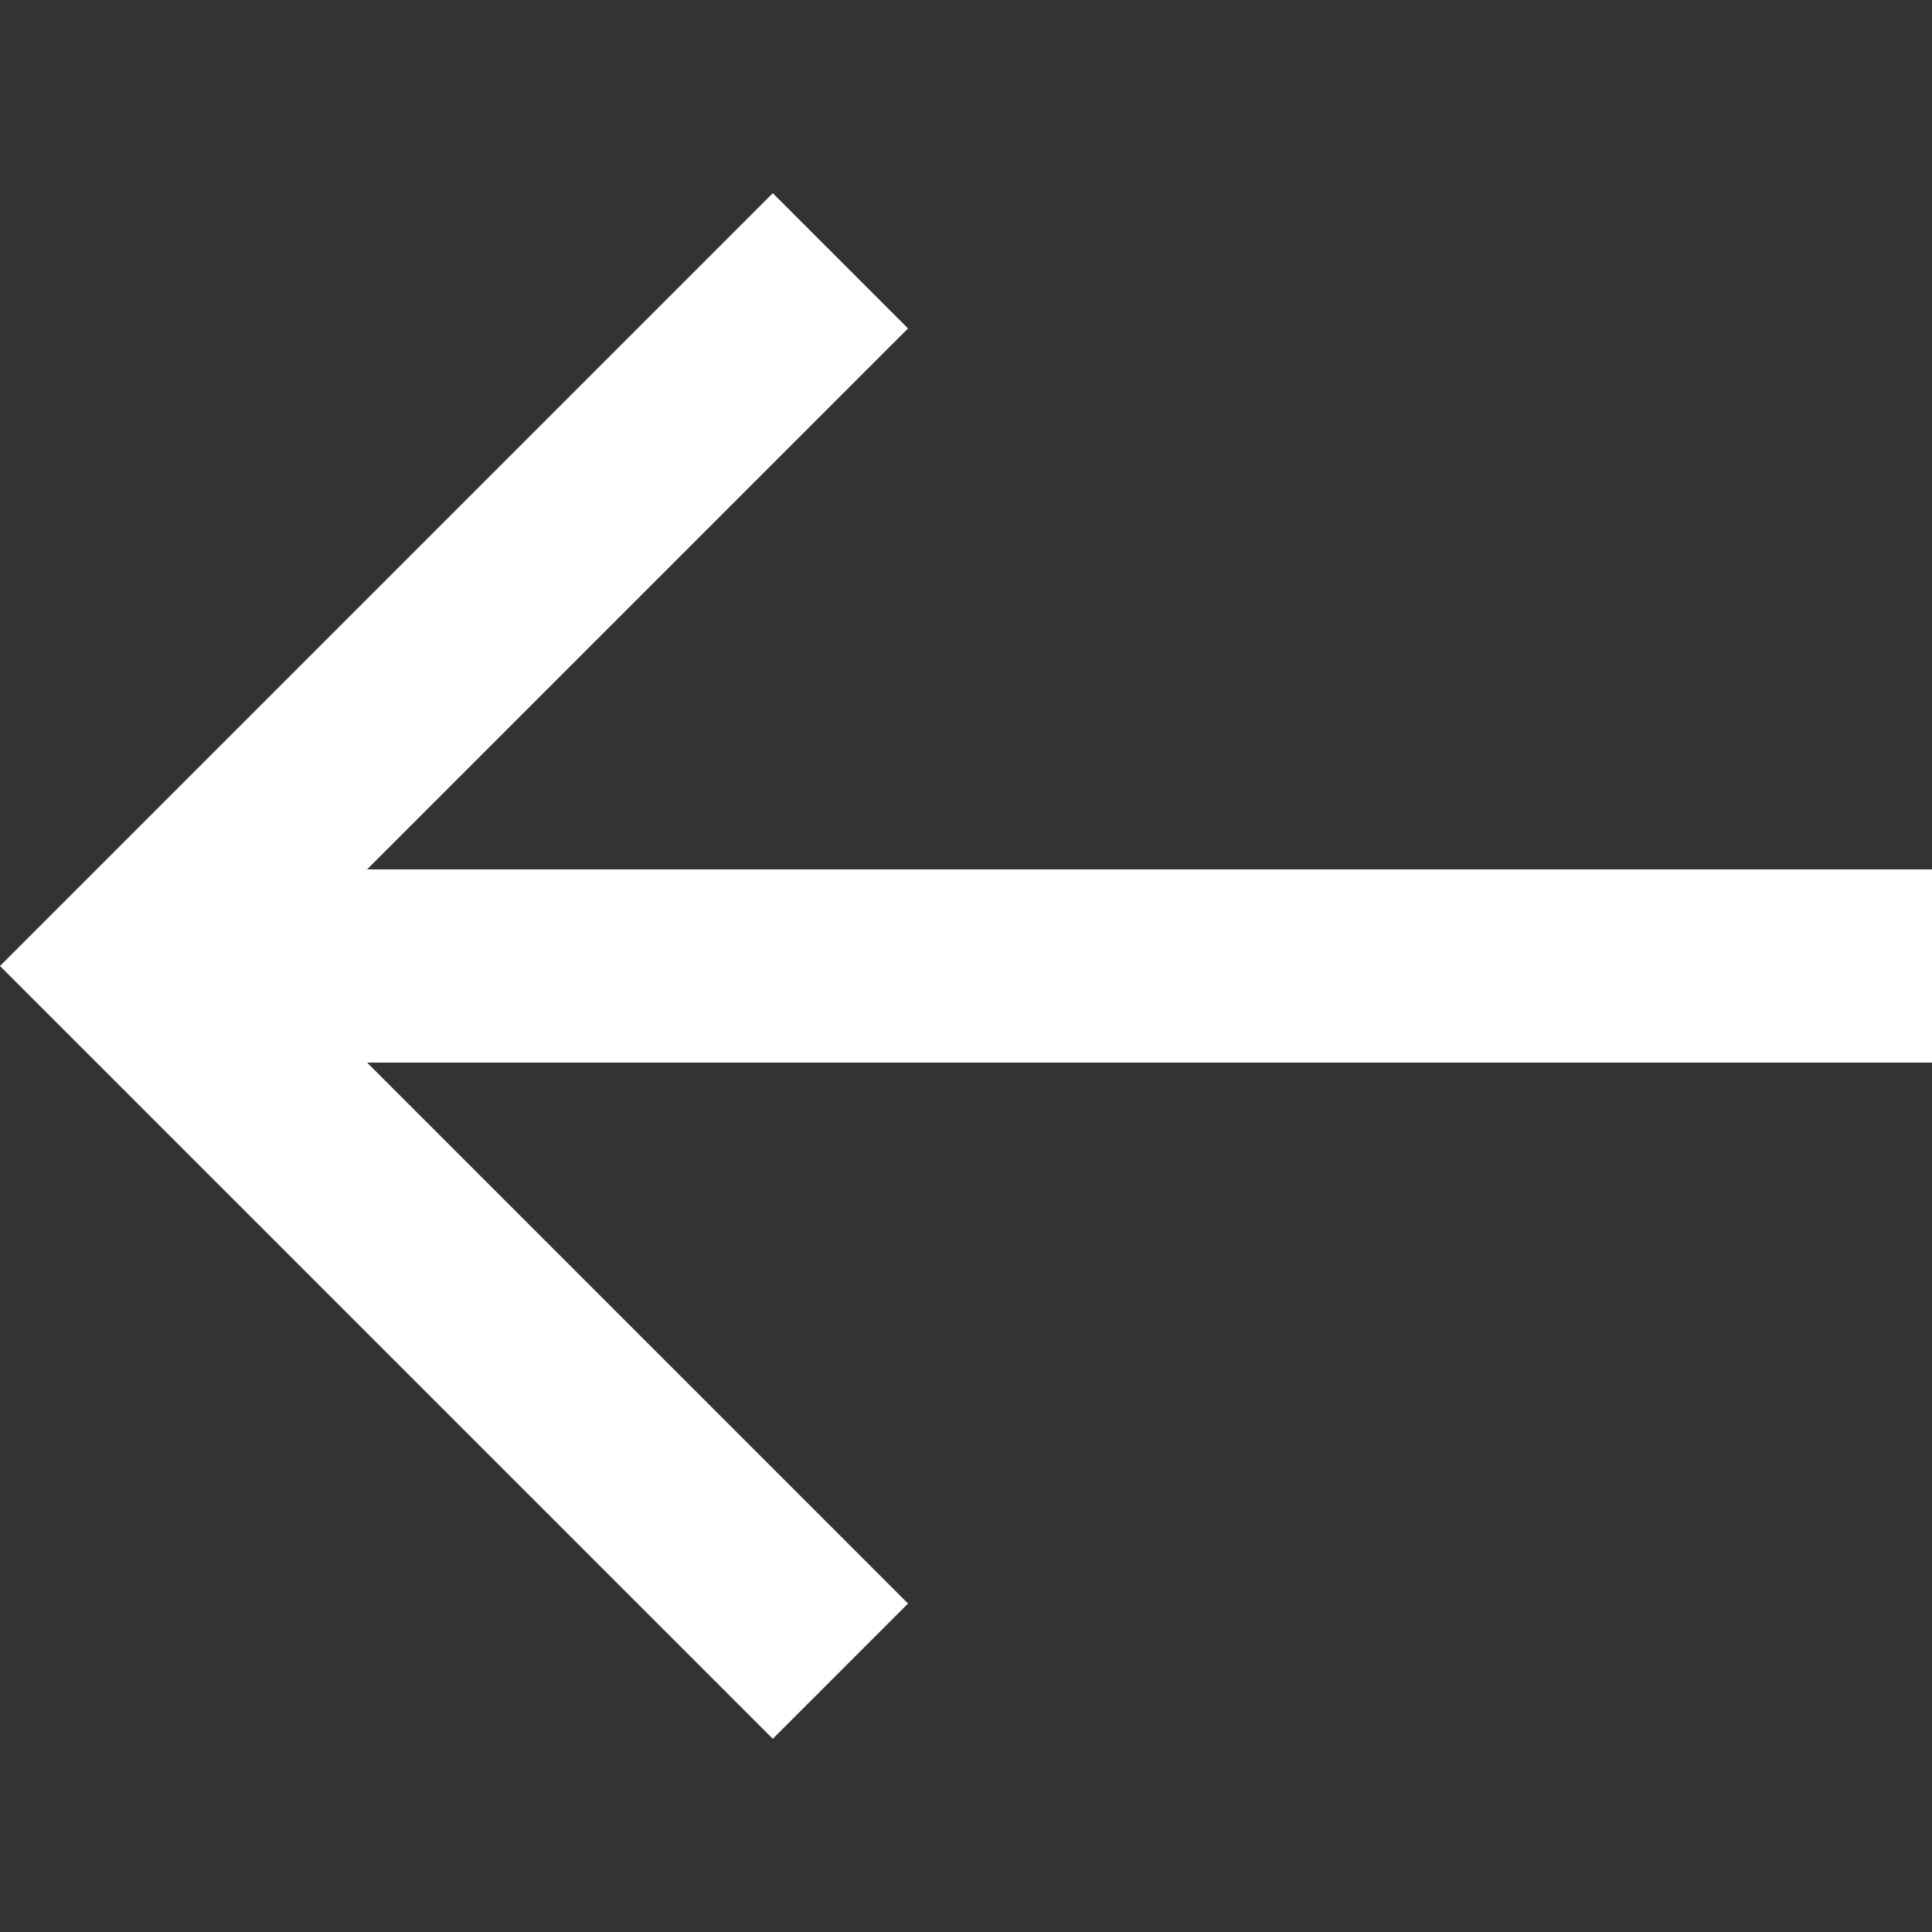
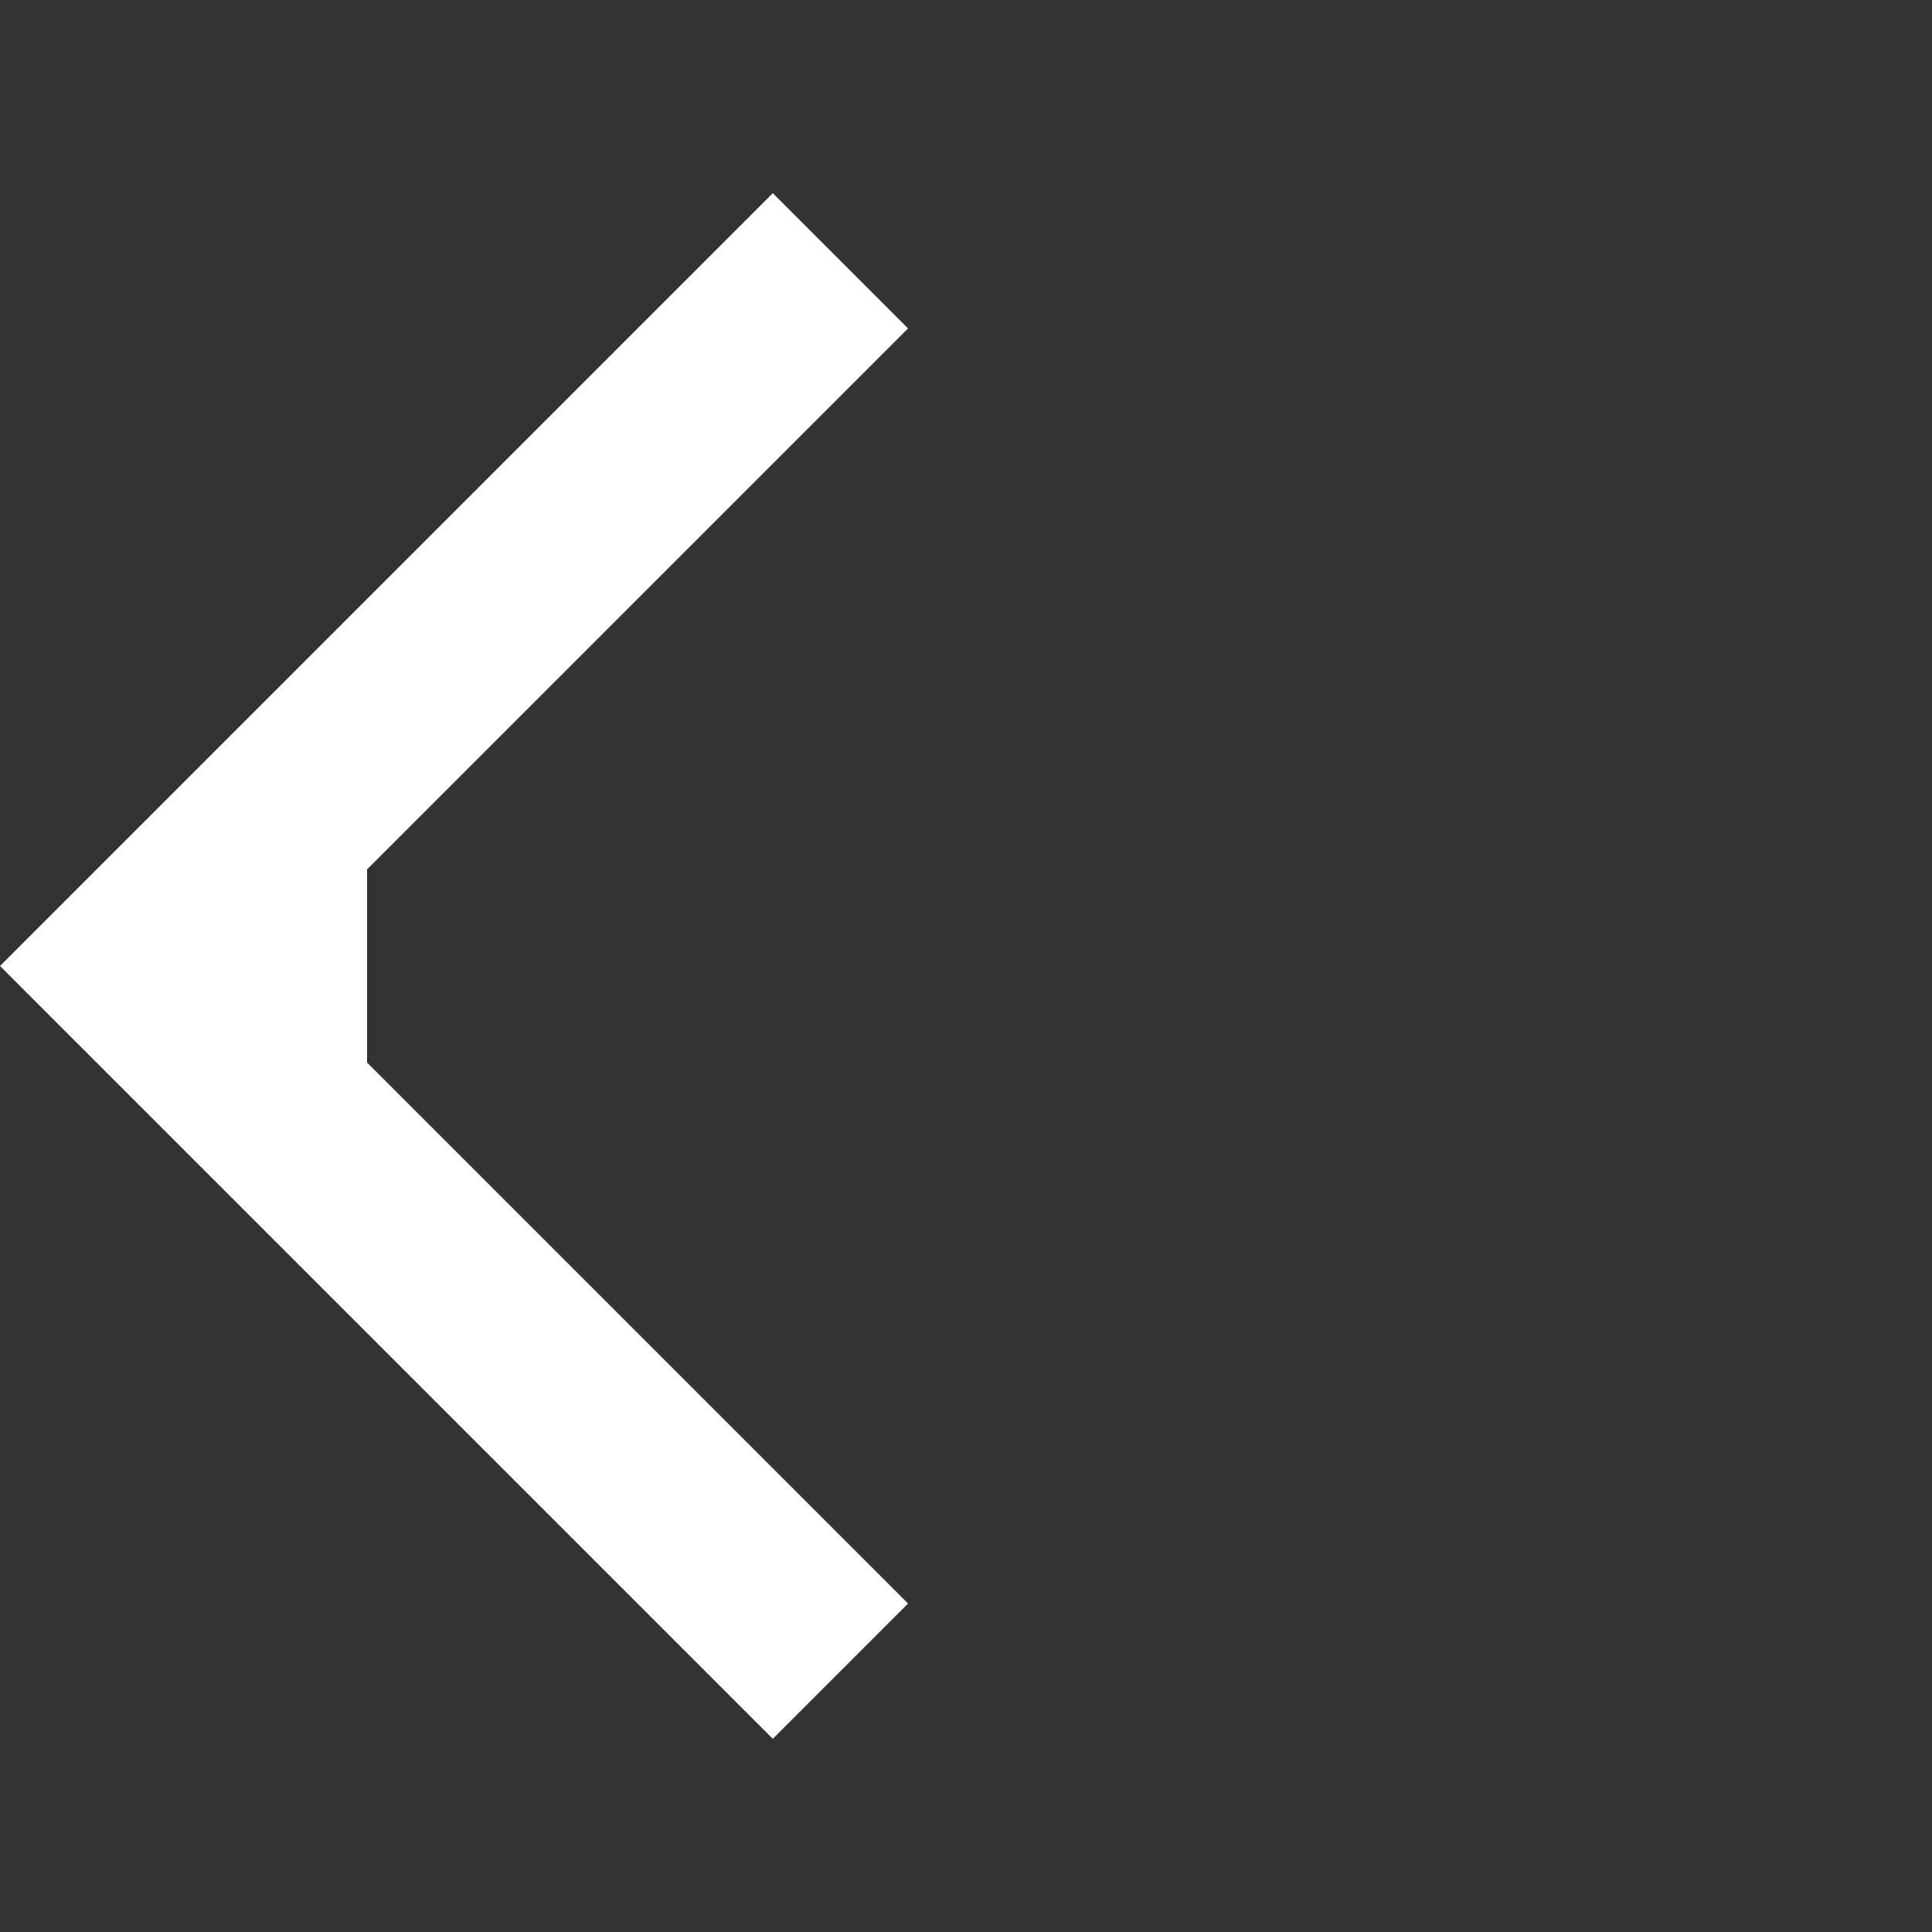
<svg xmlns="http://www.w3.org/2000/svg" width="12" height="12" viewBox="0 0 12 12" fill="none">
  <rect x="0" y="0" width="12" height="12" fill="#333333" stroke="none" />
-   <path d="M4.8 1.2L5.64 2.04L2.28 5.4H12V6.6H2.28L5.64 9.96L4.8 10.8L-4.76837e-07 6L4.8 1.2Z" fill="white" />
+   <path d="M4.8 1.2L5.64 2.04L2.28 5.4V6.6H2.28L5.64 9.96L4.8 10.8L-4.76837e-07 6L4.8 1.2Z" fill="white" />
</svg>